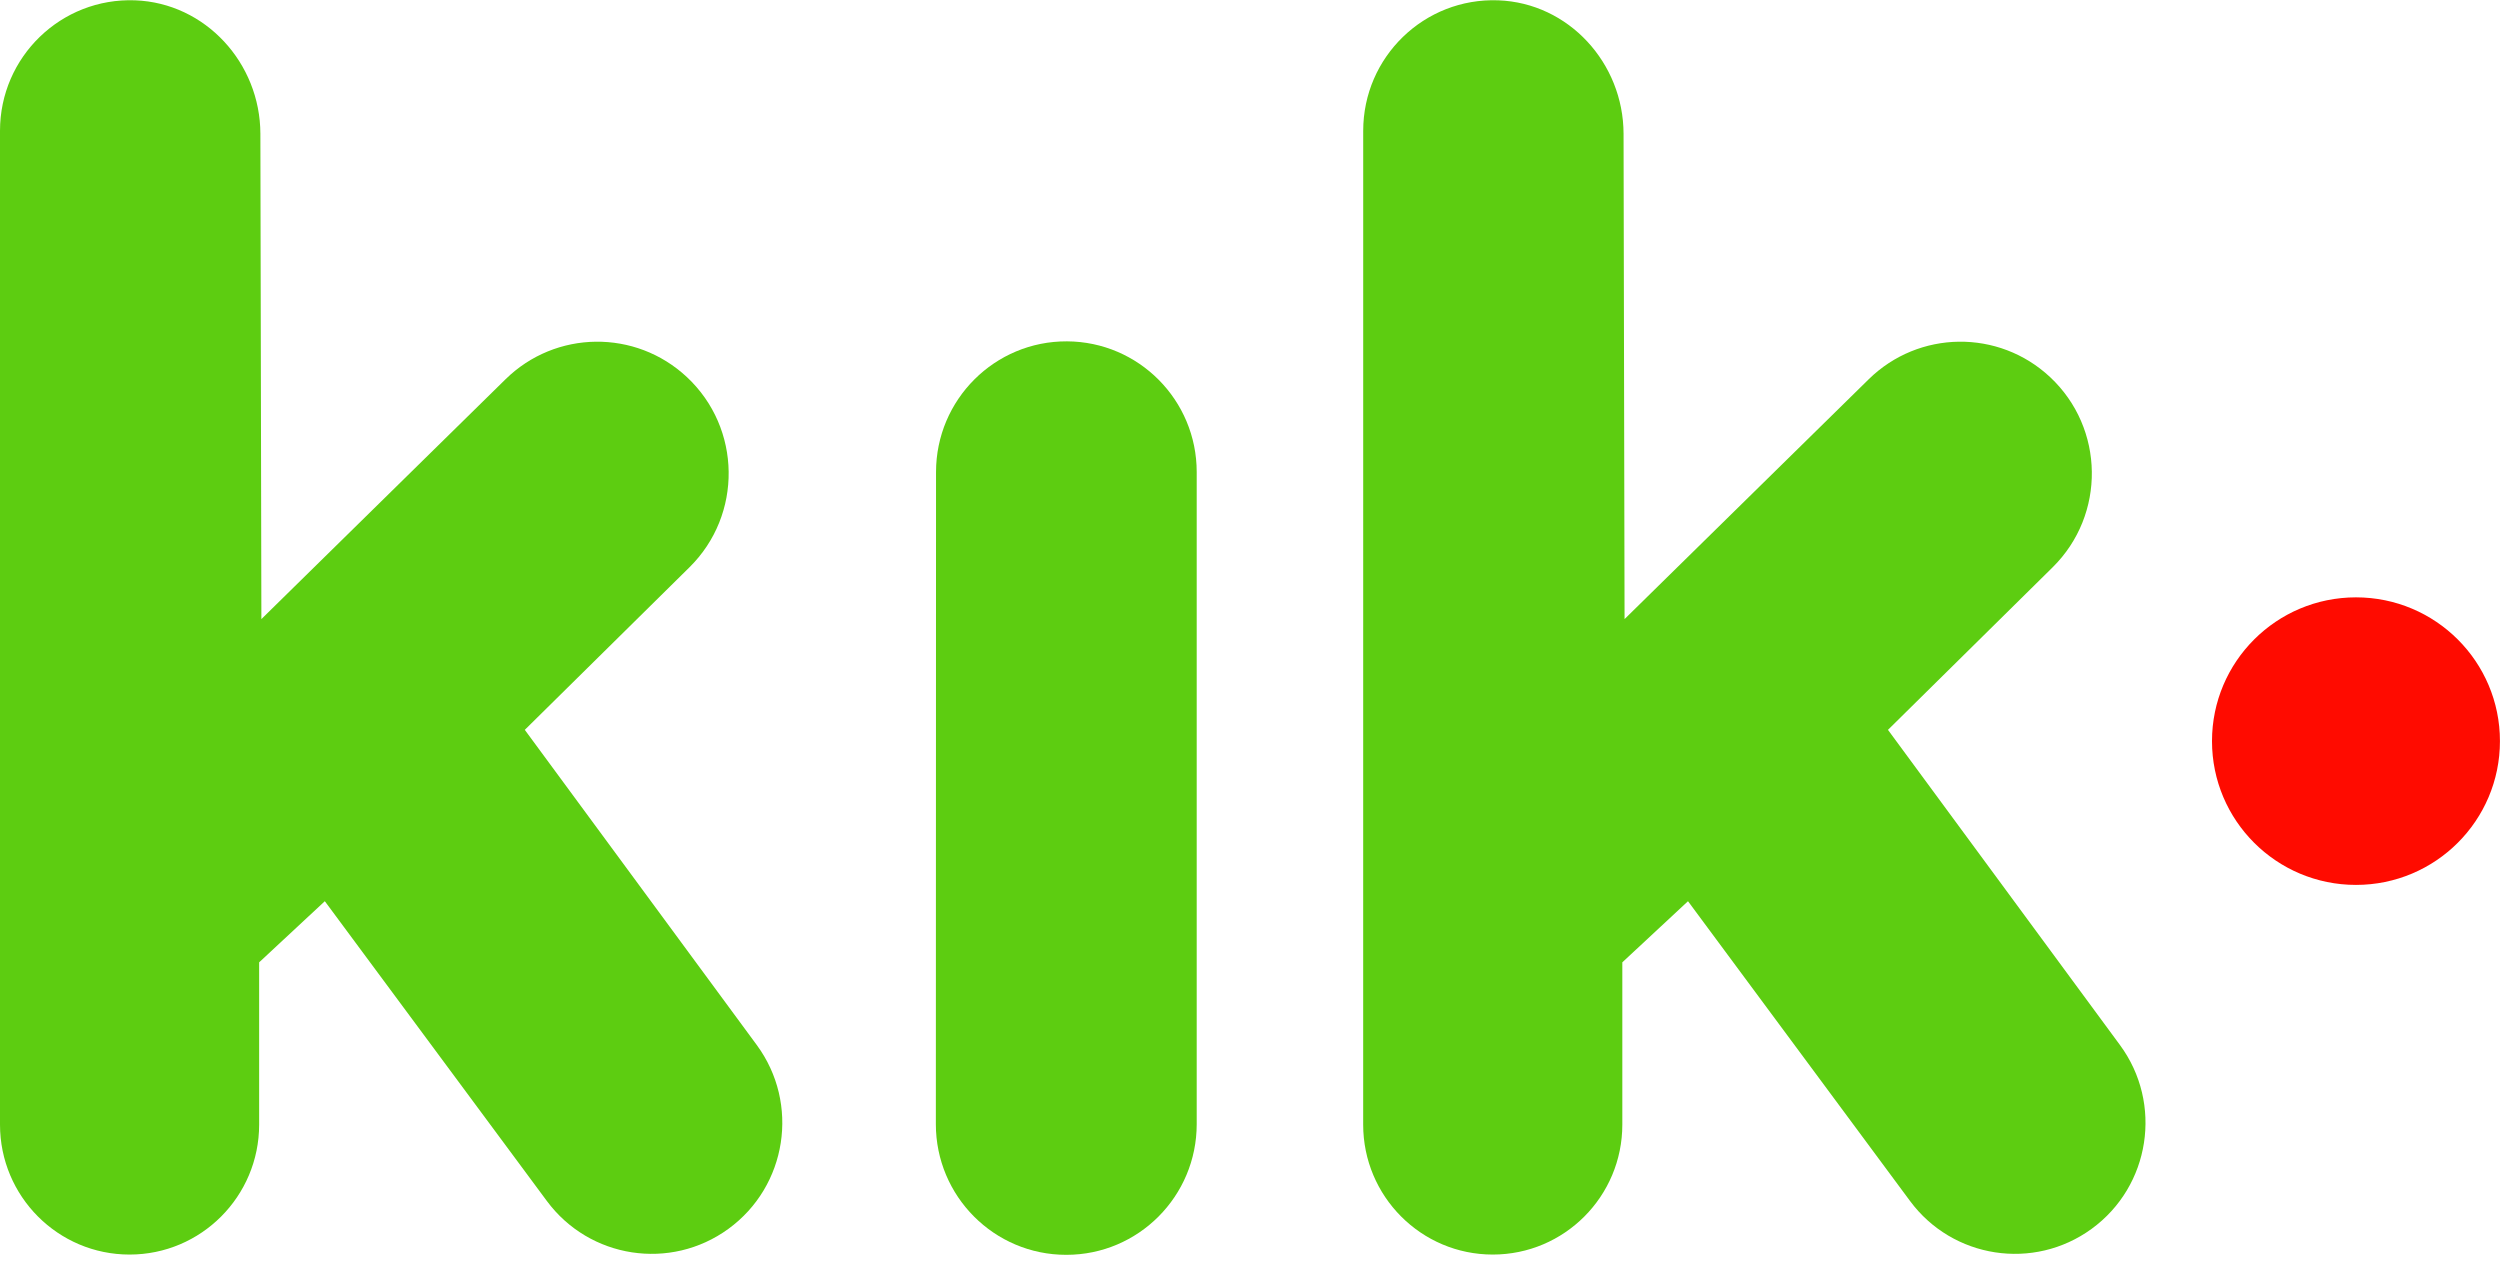
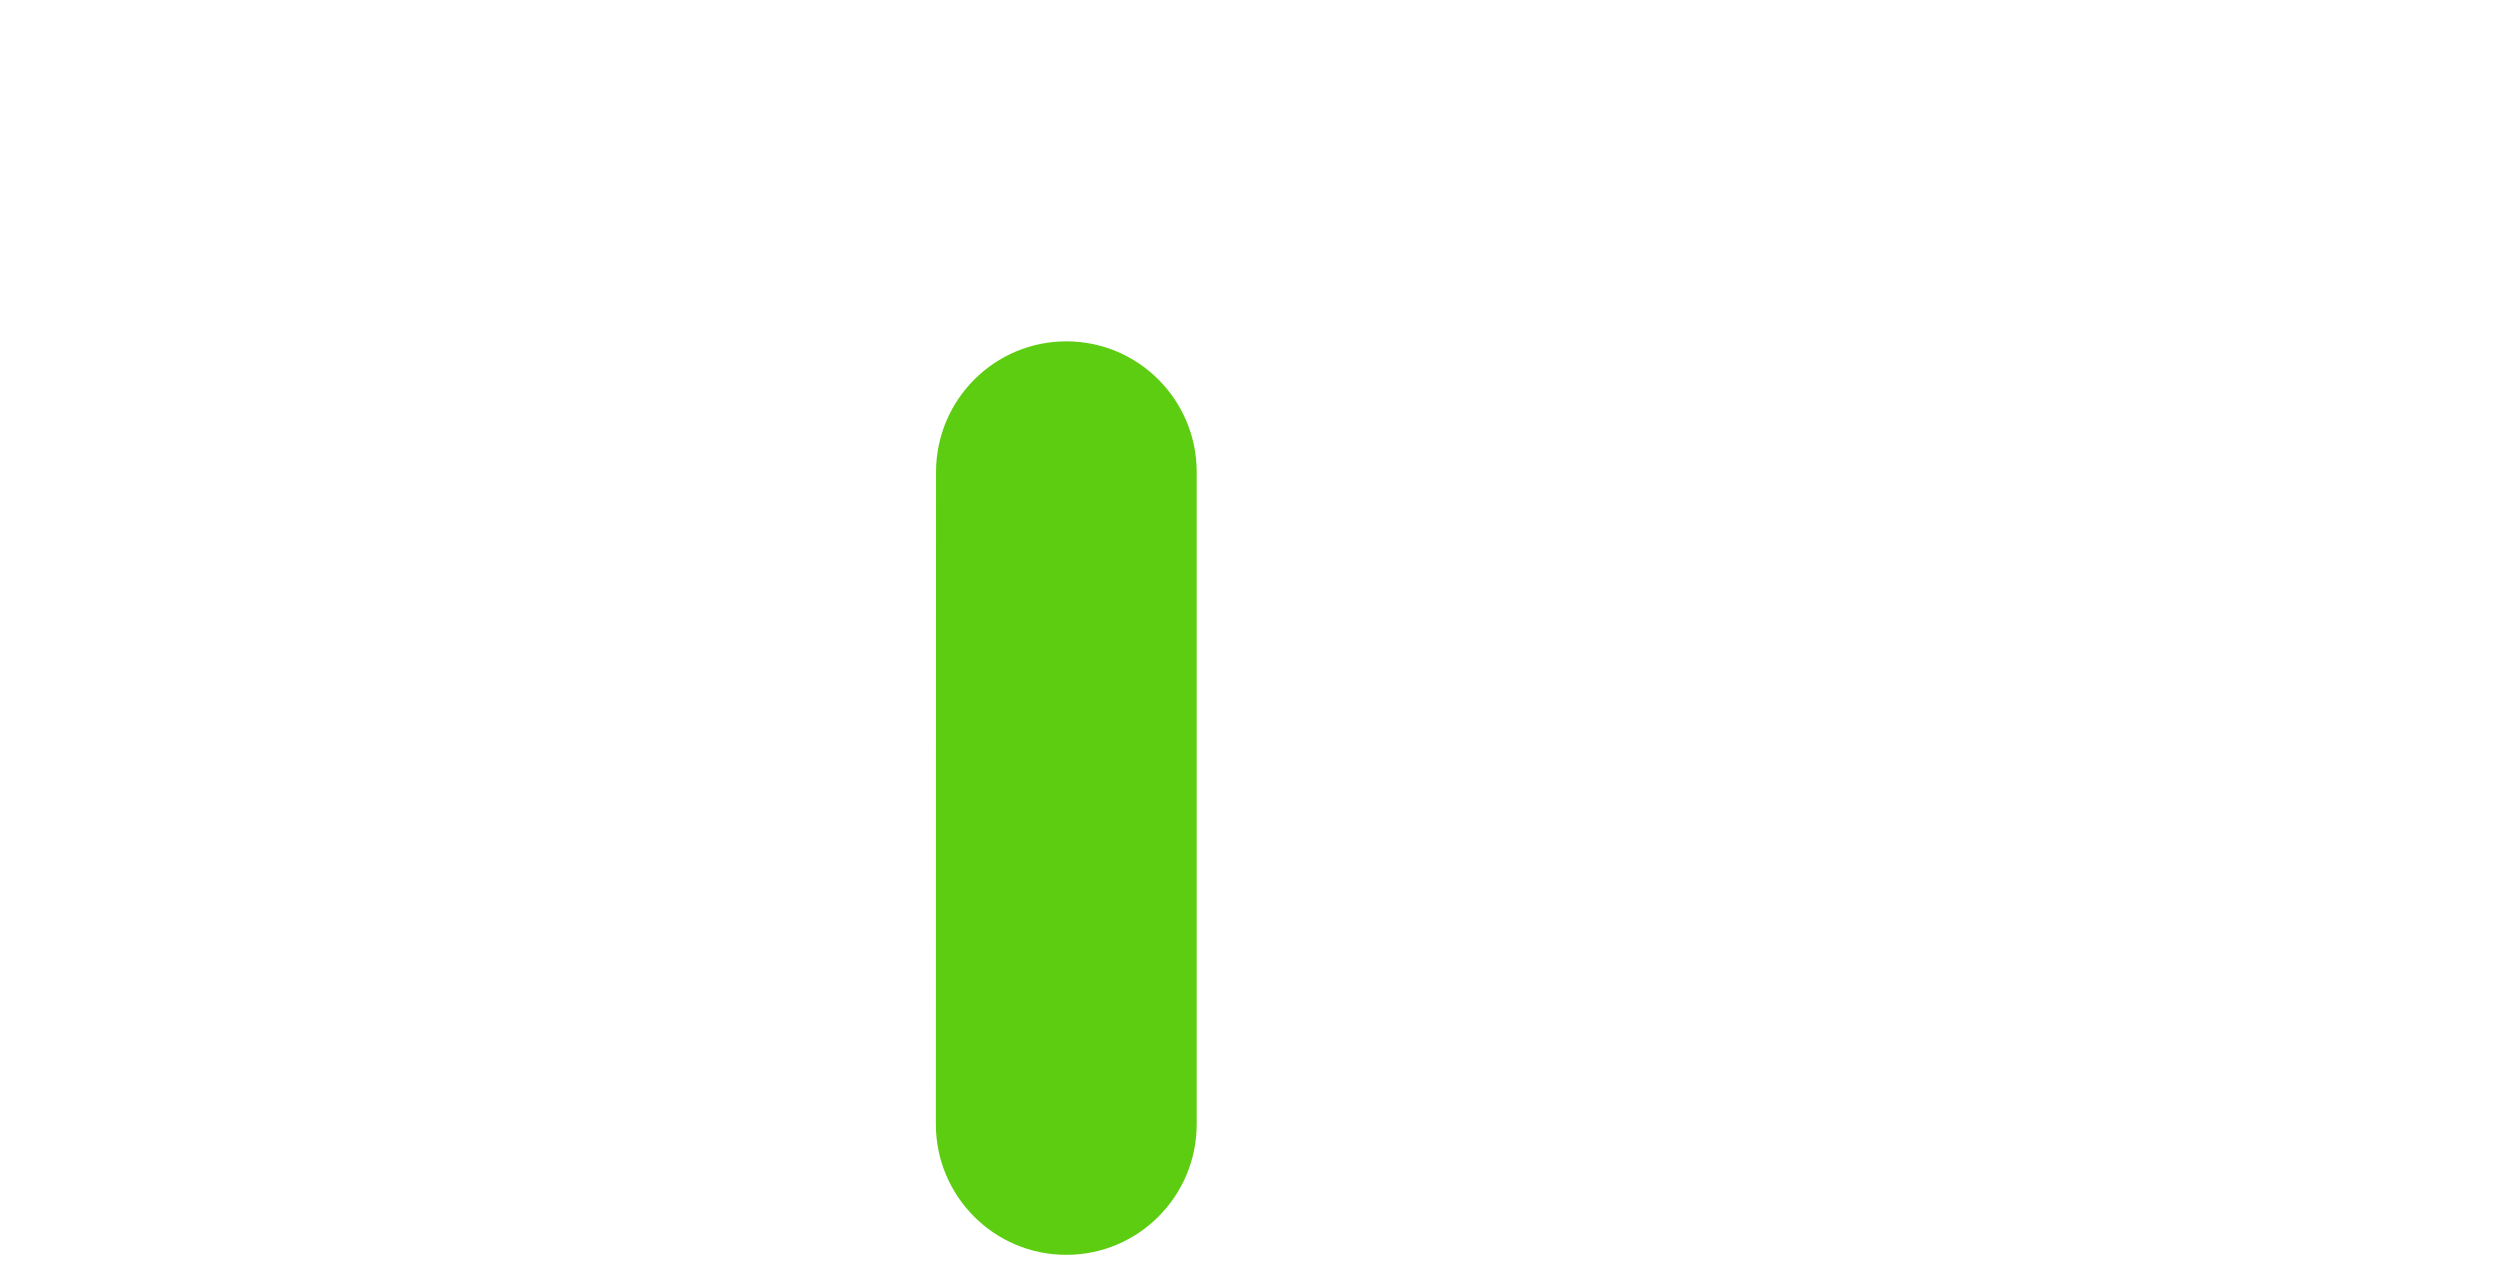
<svg xmlns="http://www.w3.org/2000/svg" width="85px" height="43px" viewBox="0 0 85 43" version="1.1">
  <title>logo</title>
  <desc>Created with Sketch.</desc>
  <defs />
  <g id="Symbols" stroke="none" stroke-width="1" fill="none" fill-rule="evenodd">
    <g id="Purple-nav" fill="#5DCD11">
      <g id="logo">
        <g>
-           <path d="M80.103,20.31 C82.807,20.31 84.998,22.499 84.998,25.198 C84.998,27.898 82.807,30.087 80.103,30.087 C77.399,30.087 75.208,27.898 75.208,25.198 C75.208,22.499 77.399,20.31 80.103,20.31" id="Fill-1" fill="#FF0B00" />
          <path d="M36.257,42.664 L36.25,42.664 C33.802,42.664 31.818,40.673 31.819,38.218 L31.825,16.049 C31.826,13.586 33.823,11.594 36.278,11.606 L36.278,11.606 C38.717,11.618 40.688,13.604 40.688,16.05 L40.688,38.219 C40.688,40.674 38.704,42.664 36.257,42.664" id="Fill-3" />
-           <path d="M17.843,24.815 L23.442,19.288 C25.253,17.5 25.213,14.559 23.355,12.821 L23.355,12.821 C21.609,11.188 18.891,11.221 17.186,12.897 L8.887,21.049 L8.853,4.547 C8.848,2.145 6.986,0.1 4.593,0.011 C2.076,-0.082 0,1.937 0,4.448 L0,38.236 C0,40.676 1.972,42.655 4.405,42.655 L4.405,42.655 C6.838,42.655 8.81,40.677 8.811,38.236 L8.811,32.719 L11.044,30.641 L18.592,40.832 C20.043,42.792 22.796,43.215 24.765,41.782 L24.765,41.782 C26.762,40.328 27.195,37.521 25.73,35.53 L17.843,24.815 Z" id="Fill-5" />
-           <path d="M64.191,24.815 L69.79,19.288 C71.601,17.5 71.561,14.559 69.703,12.821 L69.703,12.821 C67.957,11.188 65.24,11.221 63.534,12.897 L55.235,21.049 L55.201,4.547 C55.196,2.145 53.335,0.1 50.942,0.011 C48.425,-0.082 46.349,1.937 46.349,4.448 L46.348,38.236 C46.348,40.676 48.321,42.655 50.754,42.655 L50.754,42.655 C53.187,42.655 55.159,40.677 55.159,38.236 L55.159,32.719 L57.392,30.641 L64.94,40.832 C66.391,42.792 69.144,43.215 71.114,41.782 L71.114,41.782 C73.111,40.328 73.544,37.521 72.078,35.53 L64.191,24.815 Z" id="Fill-8" />
        </g>
      </g>
    </g>
  </g>
</svg>